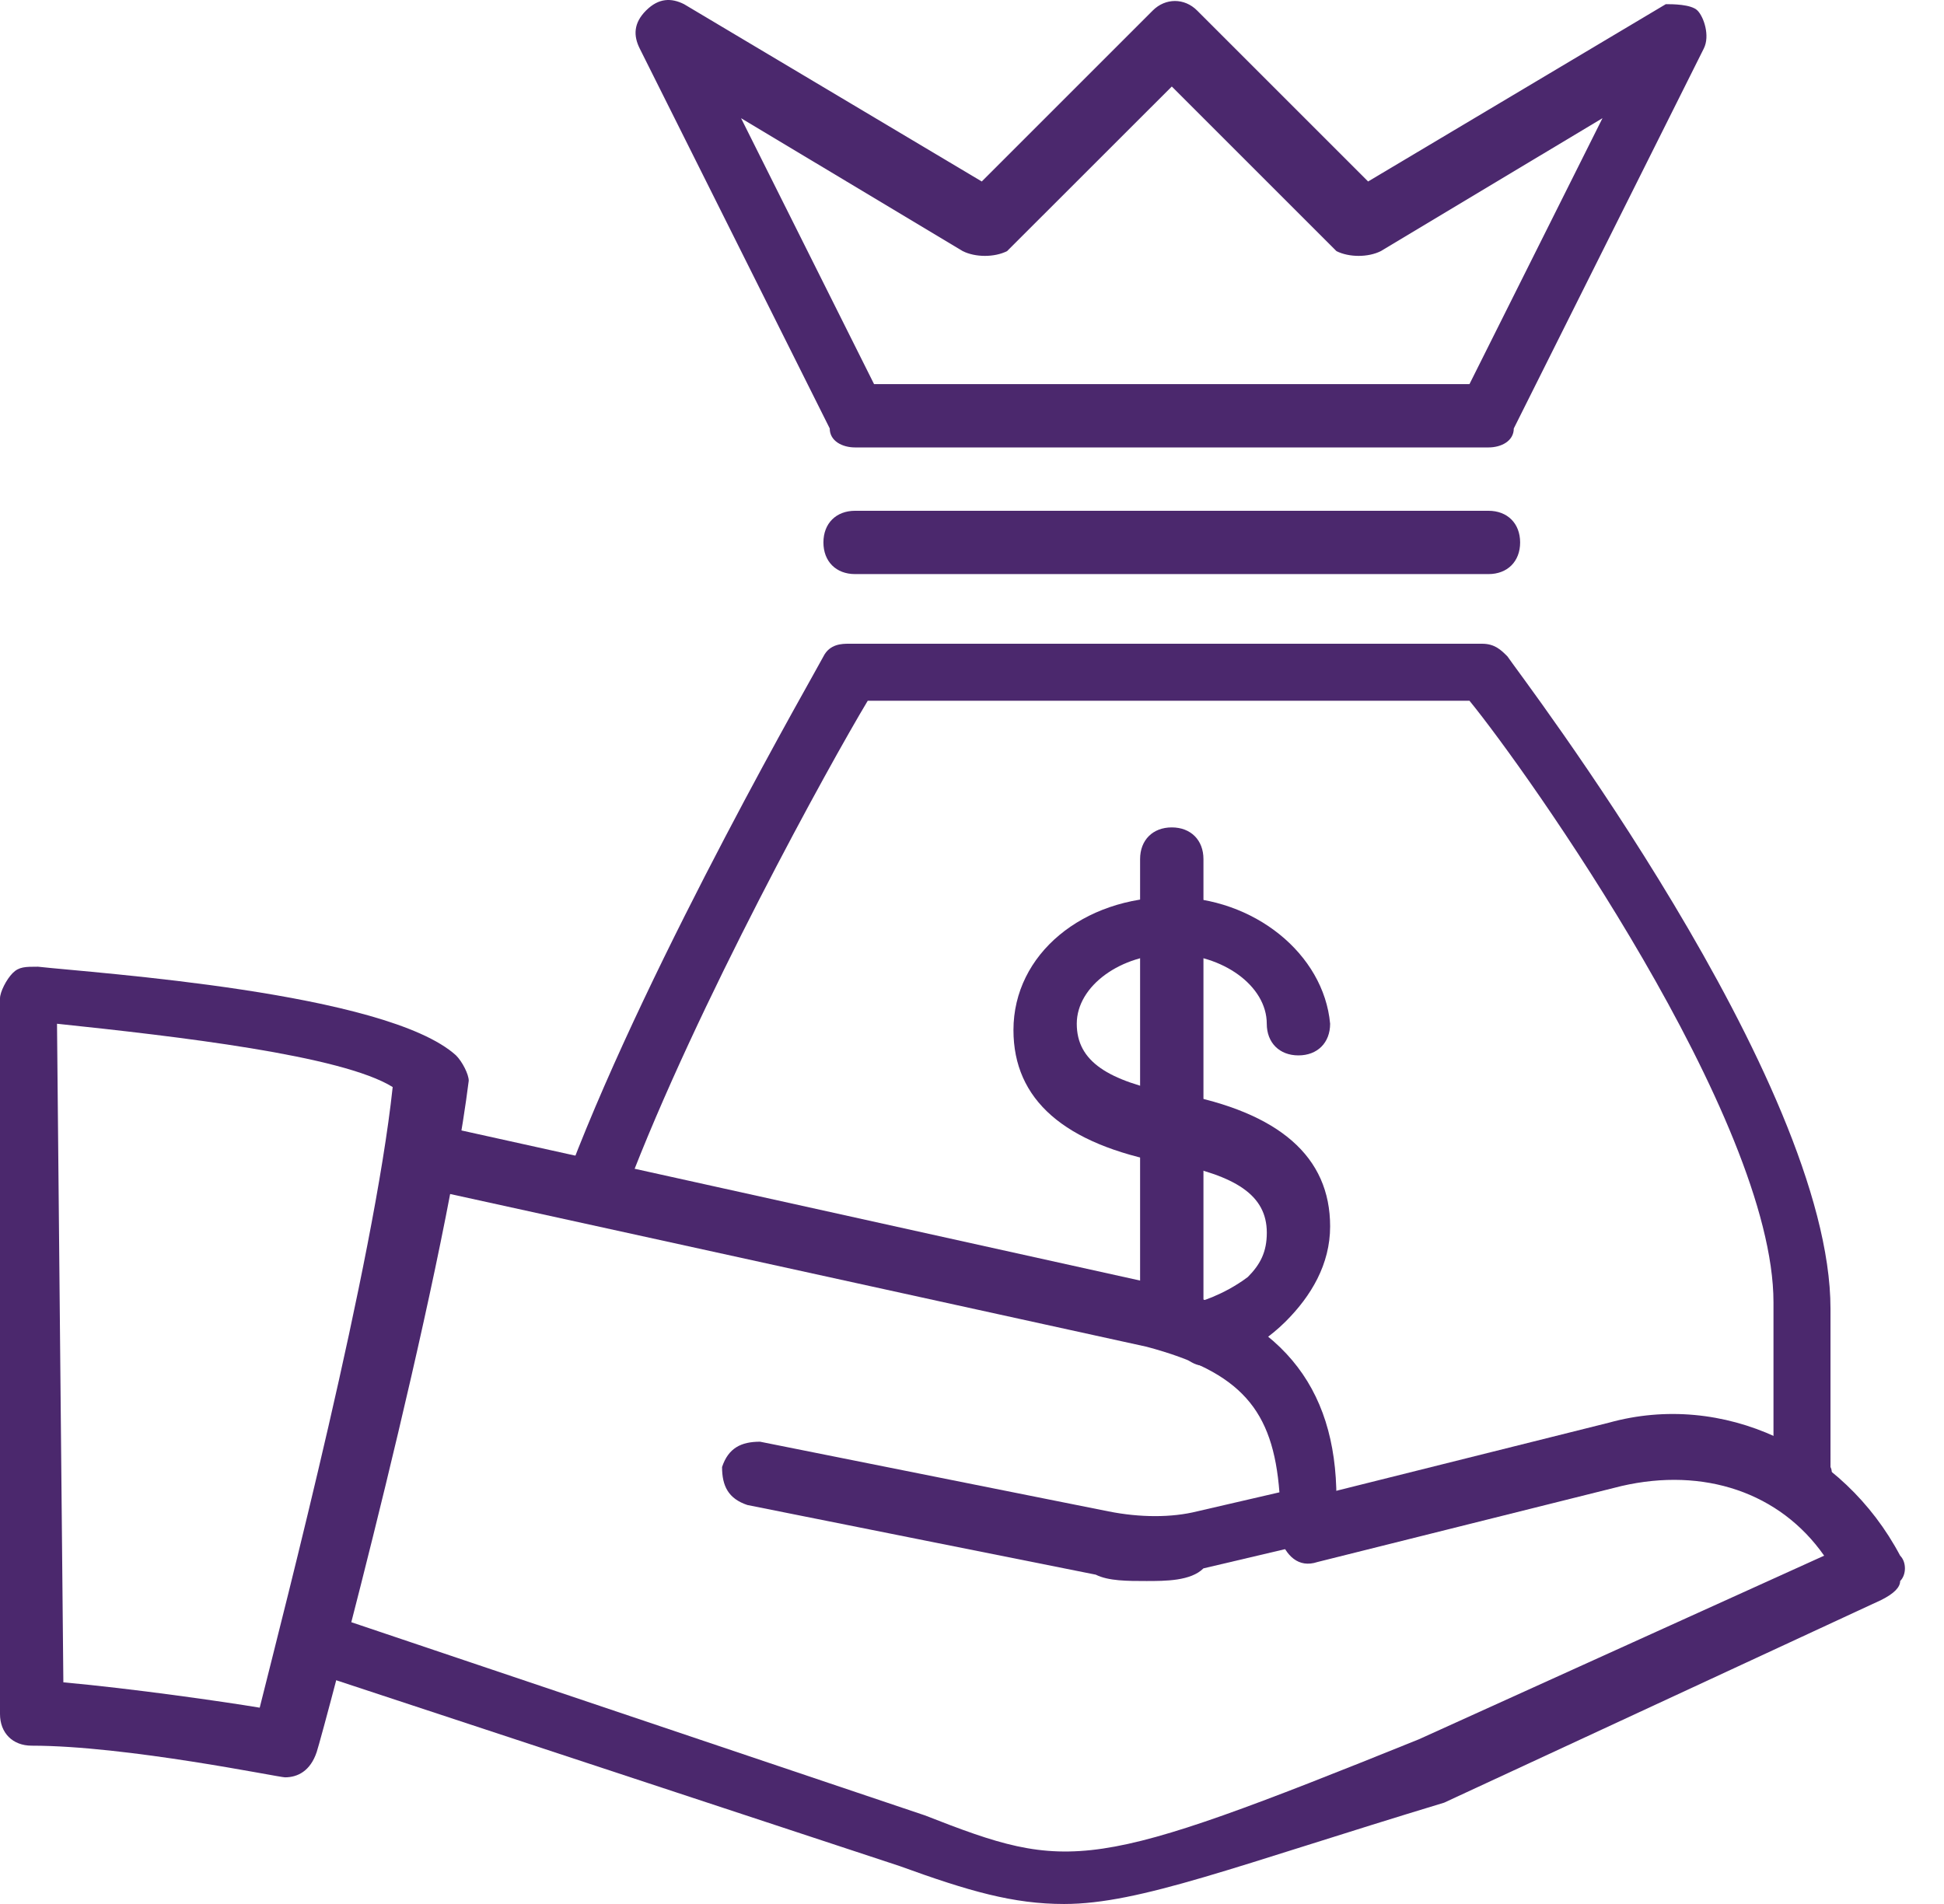
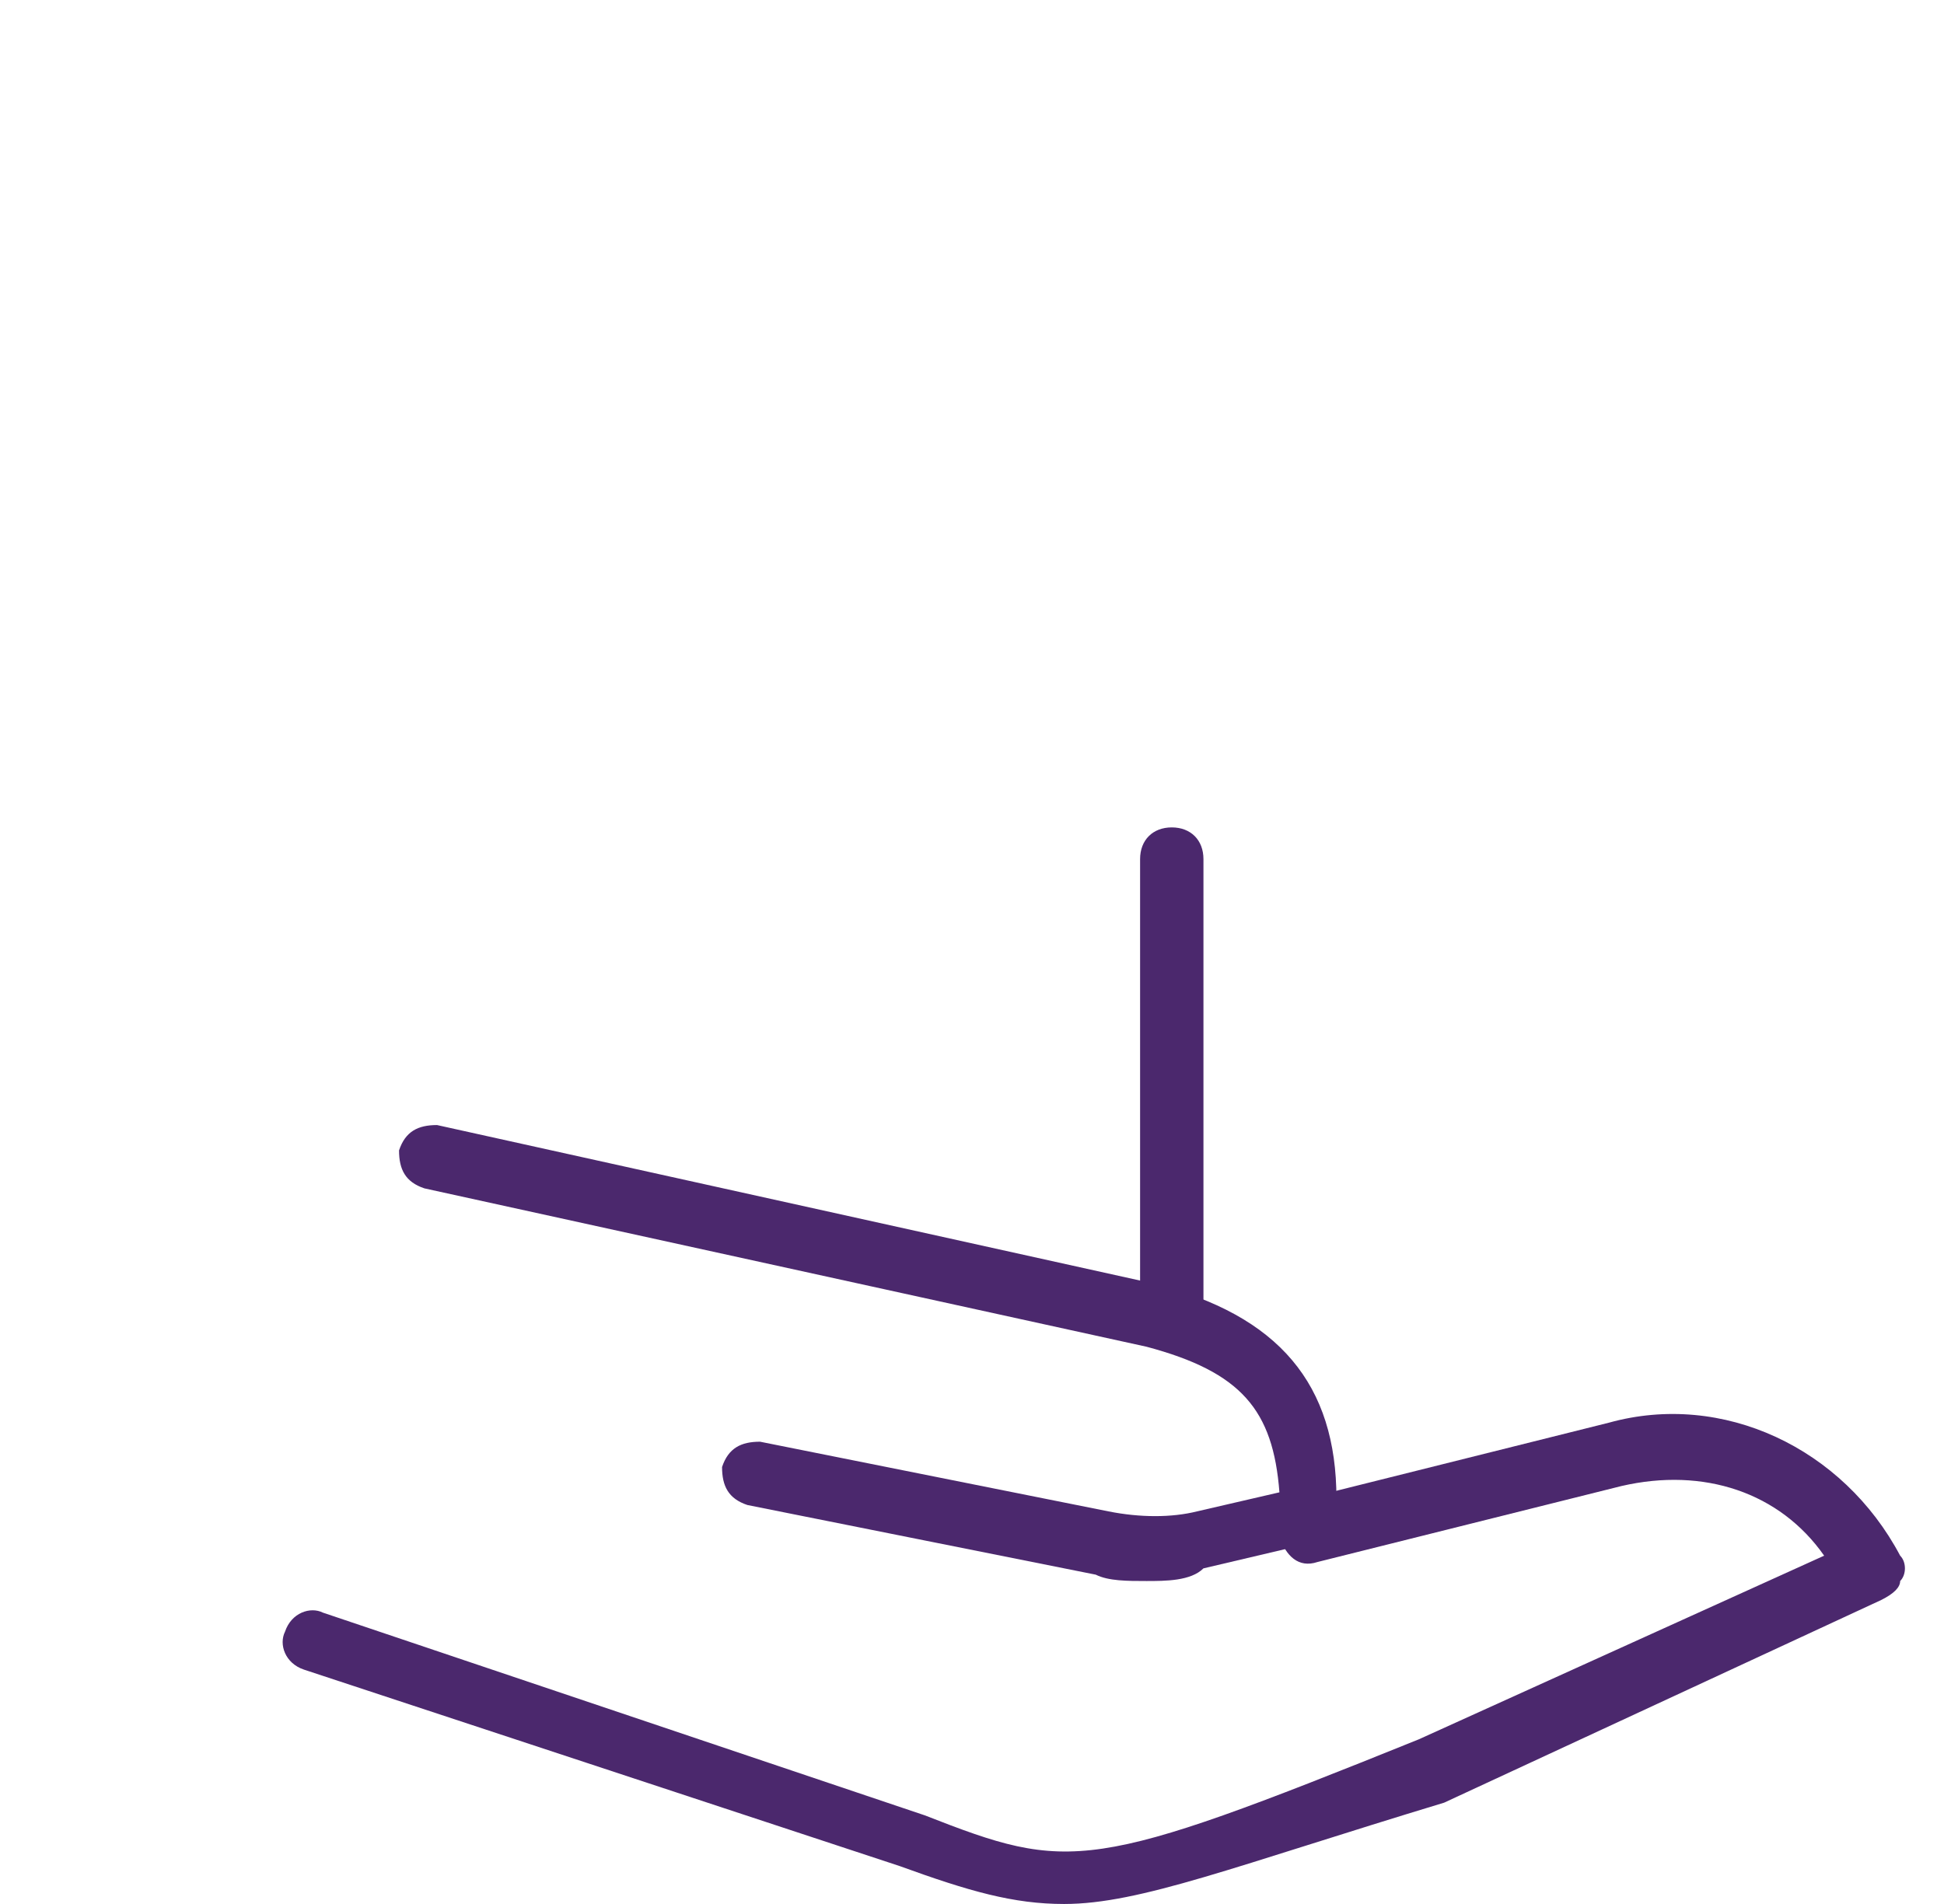
<svg xmlns="http://www.w3.org/2000/svg" width="49" height="48" viewBox="0 0 49 48">
  <g fill="none" fill-rule="evenodd">
    <g fill="#4B286D" fill-rule="nonzero">
      <g>
-         <path d="M7.184 44.807s-.16 0 0 0c-.16 0-3.991-.798-6.386-.798-.479 0-.798-.32-.798-.799V25.17c0-.16.16-.479.32-.639.159-.16.319-.16.638-.16 1.437.16 8.78.64 10.537 2.236.16.16.32.479.32.638-.64 5.11-3.673 16.444-3.832 16.923-.16.48-.48.639-.799.639zm-5.587-2.395c1.756.16 3.99.48 4.949.639.638-2.555 2.873-11.176 3.352-15.646-1.277-.798-5.428-1.277-8.461-1.596l.16 16.603z" transform="translate(-164 -1247) translate(164 1247)" />
        <path d="M26.821 48c-1.277 0-2.394-.32-4.15-.958l-15.008-4.95c-.479-.159-.638-.638-.479-.957.16-.479.639-.639.958-.479l15.167 5.109c3.672 1.437 4.15 1.437 12.453-1.916l10.217-4.63c-1.117-1.596-3.033-2.235-5.108-1.756l-7.664 1.916c-.479.16-.798-.16-.958-.639-.16-.479.16-.798.639-.958l7.663-1.915c2.874-.799 5.907.638 7.344 3.352.16.16.16.48 0 .639 0 .16-.16.32-.479.479L36.4 45.446C31.132 47.042 28.737 48 26.821 48z" transform="translate(-164 -1247) translate(164 1247)" />
        <path d="M28.897 39.858c-.48 0-.958 0-1.277-.16l-8.781-1.756c-.48-.16-.639-.479-.639-.958.16-.479.48-.638.958-.638l8.78 1.756c.8.16 1.597.16 2.236 0l2.075-.48c-.16-2.075-.958-3.033-3.352-3.671l-18.2-3.992c-.48-.16-.639-.478-.639-.957.16-.48.479-.639.958-.639l18.04 3.991c3.193.799 4.63 2.555 4.63 5.428v.32c0 .319-.32.638-.638.798l-2.714.639c-.32.319-.958.319-1.437.319z" transform="translate(-164 -1247) translate(164 1247)" />
-         <path d="M45.5 37.623s-.16 0 0 0c-.479-.16-.798-.48-.798-.958v-3.832c0-4.63-6.226-13.41-7.663-15.167H21.872c-.958 1.597-4.31 7.664-6.067 12.293-.16.48-.638.64-.958.48-.478-.16-.638-.64-.478-.958 2.075-5.429 6.226-12.613 6.386-12.932.16-.32.479-.32.638-.32h15.965c.32 0 .48.16.639.32.32.479 8.142 10.696 8.142 16.444V36.984c.16.32-.32.639-.639.639zM37.518 14.473H21.553c-.48 0-.798-.319-.798-.798 0-.479.319-.798.798-.798h15.965c.479 0 .798.32.798.798 0 .48-.32.798-.798.798zM37.518 11.28H21.553c-.32 0-.639-.16-.639-.479l-4.79-9.579c-.159-.319-.159-.638.16-.957.32-.32.639-.32.958-.16l7.504 4.47 4.31-4.31c.32-.32.799-.32 1.118 0l4.31 4.31 7.504-4.47c.16 0 .639 0 .798.16.16.16.32.638.16.957l-4.79 9.58c0 .319-.319.478-.638.478zM22.032 9.684h15.007l3.353-6.705-5.588 3.352c-.32.16-.798.16-1.118 0l-4.15-4.15-4.152 4.15c-.319.16-.798.16-1.117 0L18.679 2.98l3.353 6.705z" transform="translate(-164 -1247) translate(164 1247)" />
-         <path d="M30.334 34.43c-.32 0-.639-.32-.799-.639-.16-.479.16-.798.639-.958 0 0 .639-.16 1.277-.638.32-.32.48-.639.48-1.118 0-.958-.8-1.437-2.396-1.756h-.16c-2.554-.48-3.83-1.597-3.83-3.353 0-1.916 1.755-3.352 3.99-3.352 2.076 0 3.832 1.436 3.992 3.193 0 .479-.32.798-.799.798-.479 0-.798-.32-.798-.798 0-.958-1.117-1.757-2.395-1.757-1.277 0-2.394.799-2.394 1.757 0 .957.798 1.436 2.394 1.756h.16c2.554.479 3.832 1.596 3.832 3.352 0 .958-.48 1.757-1.118 2.395-.798.798-1.756 1.118-2.075 1.118.16 0 0 0 0 0z" transform="translate(-164 -1247) translate(164 1247)" />
-         <path d="M29.535 33.631c-.479 0-.798-.319-.798-.798V21.658c0-.48.32-.799.798-.799.48 0 .799.32.799.799v11.175c0 .48-.32.798-.799.798z" transform="translate(-164 -1247) translate(164 1247)" />
+         <path d="M29.535 33.631c-.479 0-.798-.319-.798-.798V21.658c0-.48.32-.799.798-.799.48 0 .799.32.799.799v11.175z" transform="translate(-164 -1247) translate(164 1247)" />
      </g>
    </g>
  </g>
</svg>